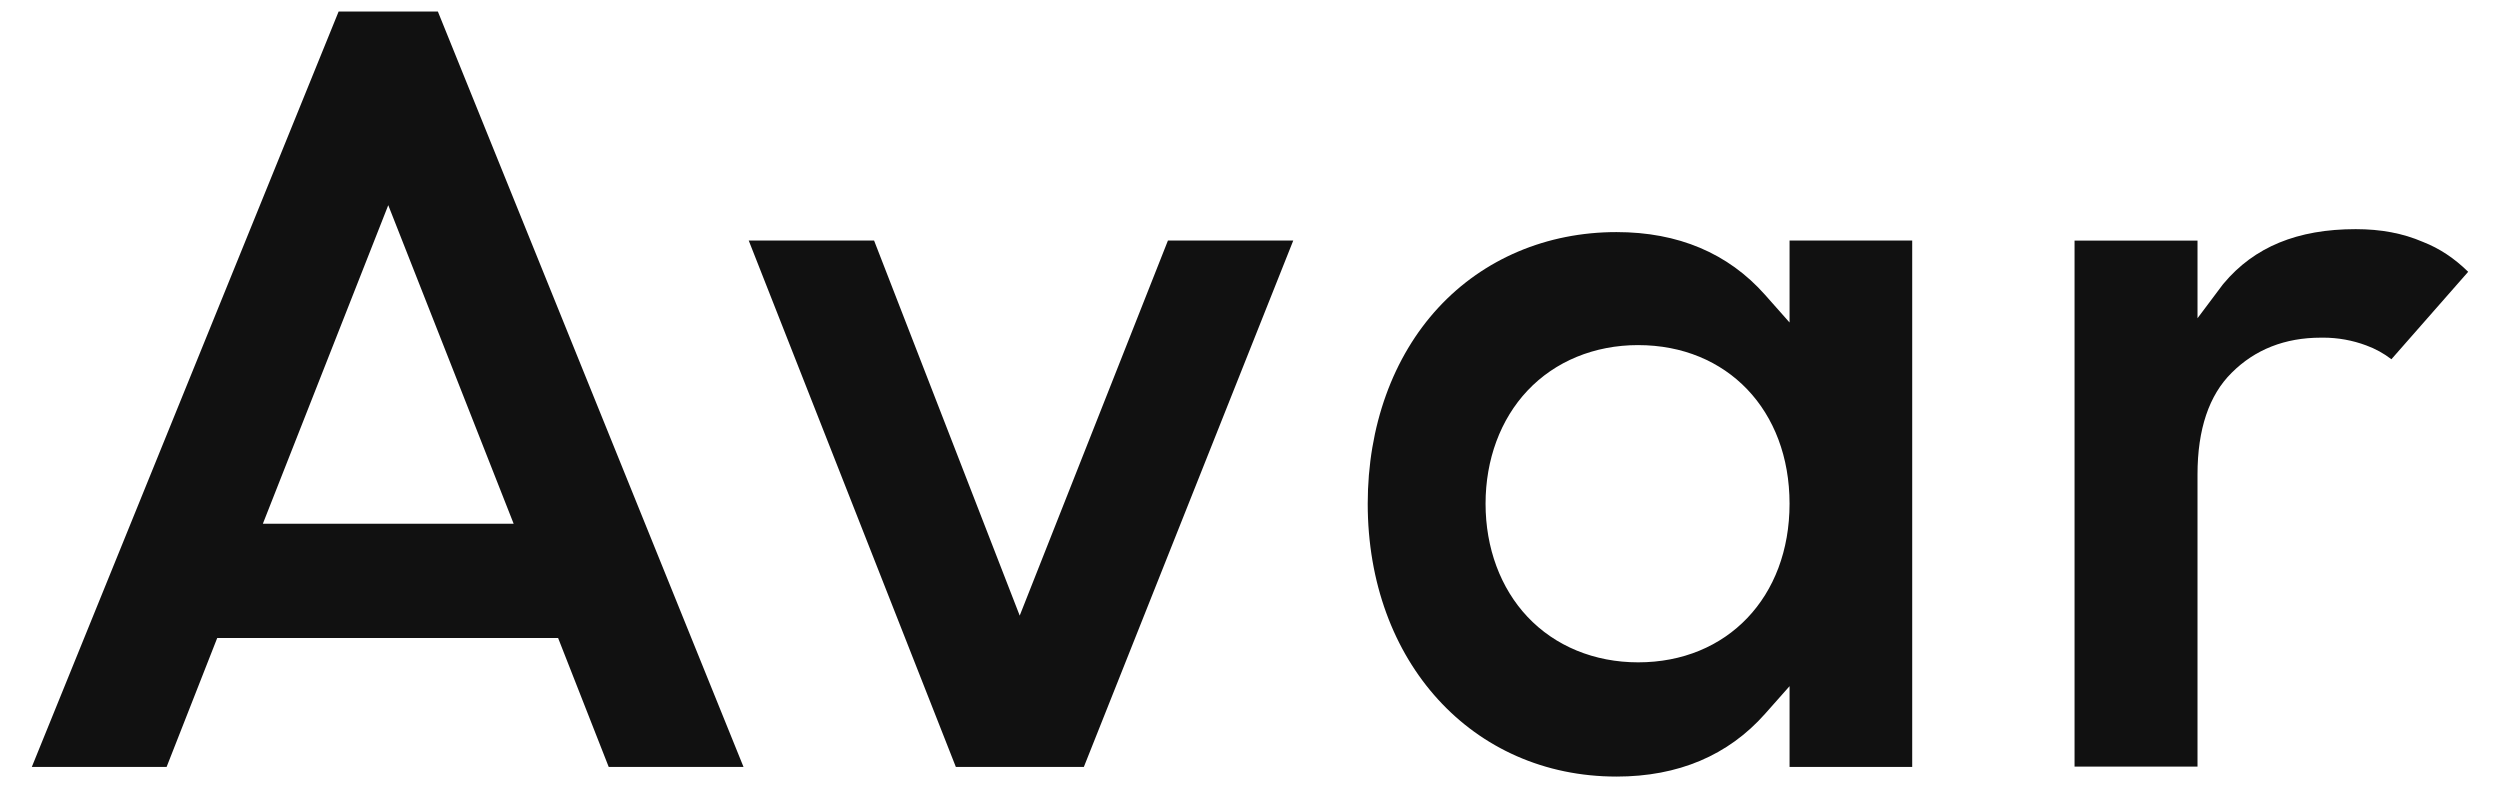
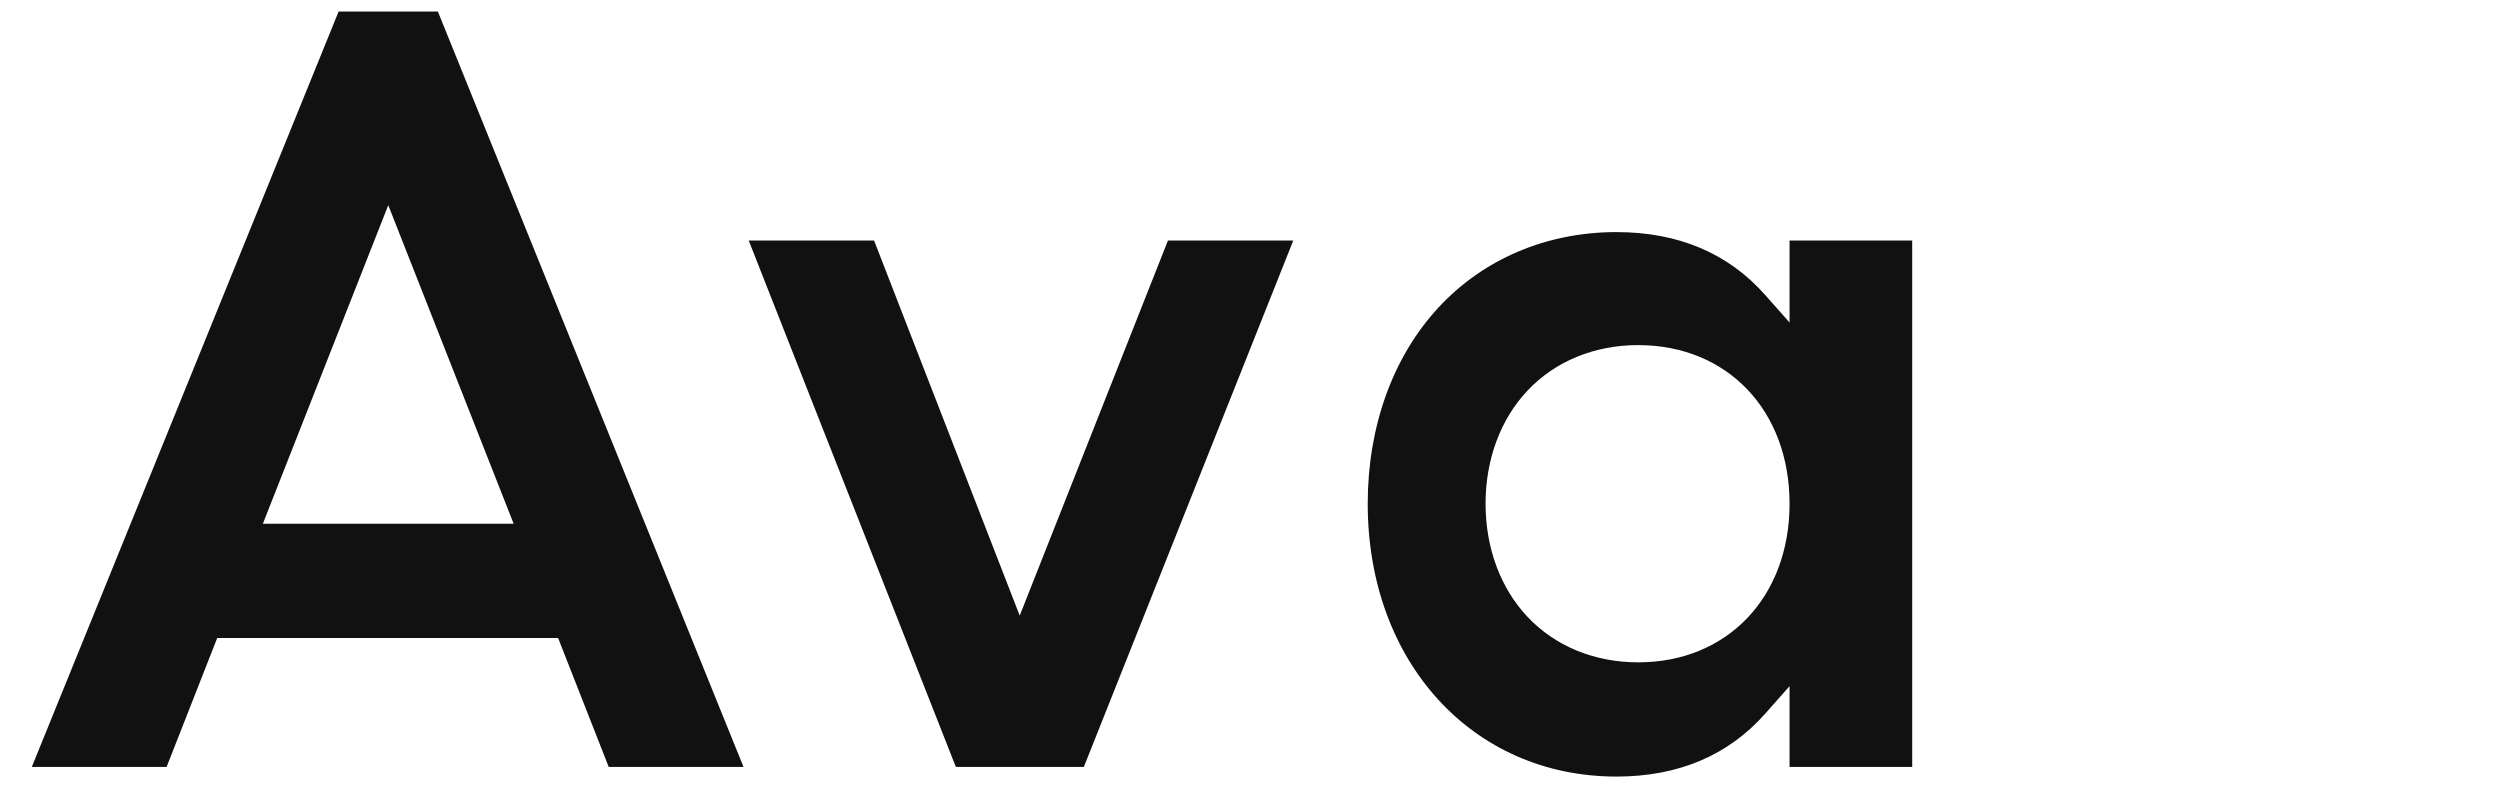
<svg xmlns="http://www.w3.org/2000/svg" id="Layer_1" version="1.1" viewBox="0 0 297.744 93.5">
  <defs>
    <style>
      .st0 {
        fill: #111;
      }
    </style>
  </defs>
  <path class="st0" d="M72.496,91.339l-6.028-15.358H25.871l-6.029,15.358H3.789L40.329,1.374h11.821l36.401,89.965h-16.056ZM31.306,62.377h29.87l-14.935-37.94-14.935,37.94Z" />
  <polygon class="st0" points="113.838 91.339 89.171 28.646 104.1 28.646 121.445 73.318 139.099 28.646 154.025 28.646 129.084 91.339 113.838 91.339" />
  <path class="st0" d="M192.516,92.487c-17.165,0-29.624-13.666-29.624-32.496,0-9.195,2.99-17.491,8.42-23.358,5.366-5.799,12.896-8.992,21.204-8.992,7.351,0,13.307,2.515,17.701,7.476l2.915,3.291v-9.763h14.607v62.694h-14.607v-9.618l-2.915,3.29c-4.395,4.961-10.351,7.477-17.701,7.477ZM195.1,41.1c-5.208,0-9.889,1.926-13.181,5.423-3.219,3.42-4.992,8.202-4.992,13.468,0,5.266,1.773,10.05,4.992,13.469,3.292,3.497,7.973,5.423,13.181,5.423,10.616,0,18.031-7.769,18.031-18.891s-7.414-18.891-18.031-18.891Z" />
-   <path class="st0" d="M247.074,91.298V28.657h14.645v9.244l3-4.001c.036-.041.071-.083.106-.127,3.644-4.361,8.791-6.482,15.733-6.482,3.012,0,5.623.494,7.982,1.509l.051.021c1.945.761,3.71,1.929,5.363,3.549l-9.143,10.414c-.907-.697-1.923-1.256-3.002-1.648-1.636-.611-3.367-.924-5.131-.924-.093,0-.279.003-.279.003-4.256,0-7.835,1.406-10.609,4.179-2.699,2.665-4.071,6.738-4.071,12.1v34.803h-14.645Z" />
</svg>